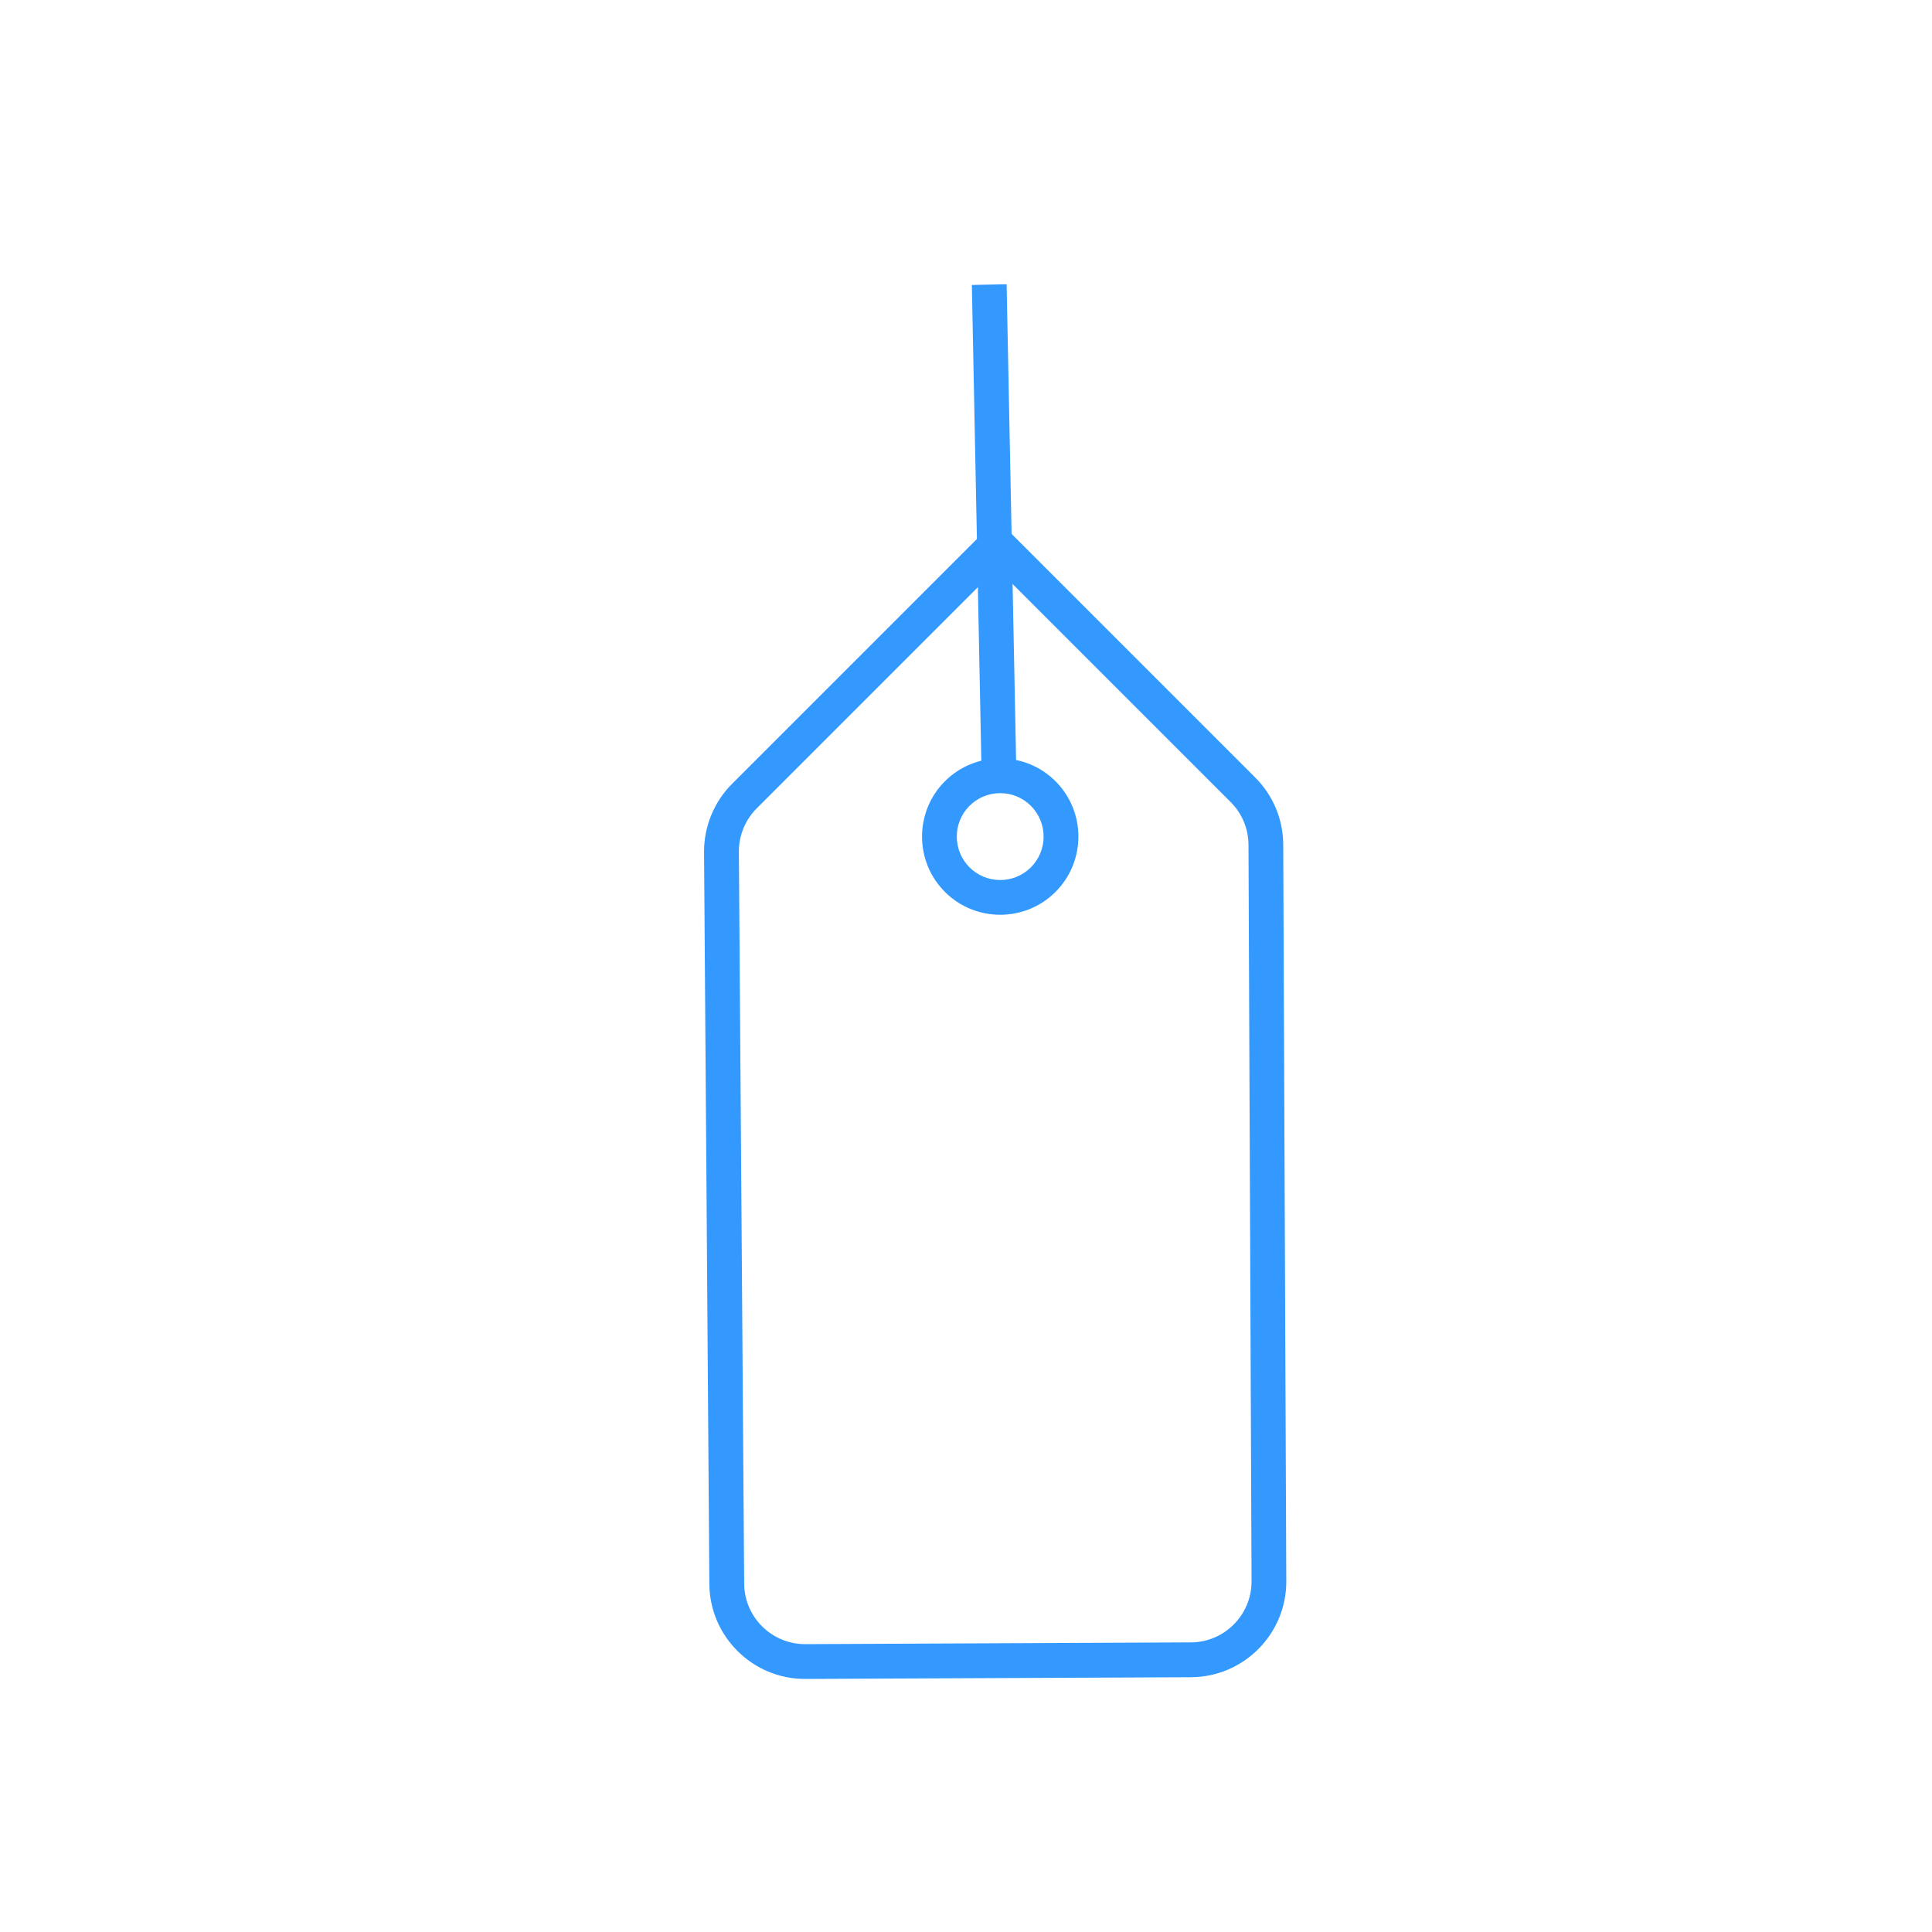
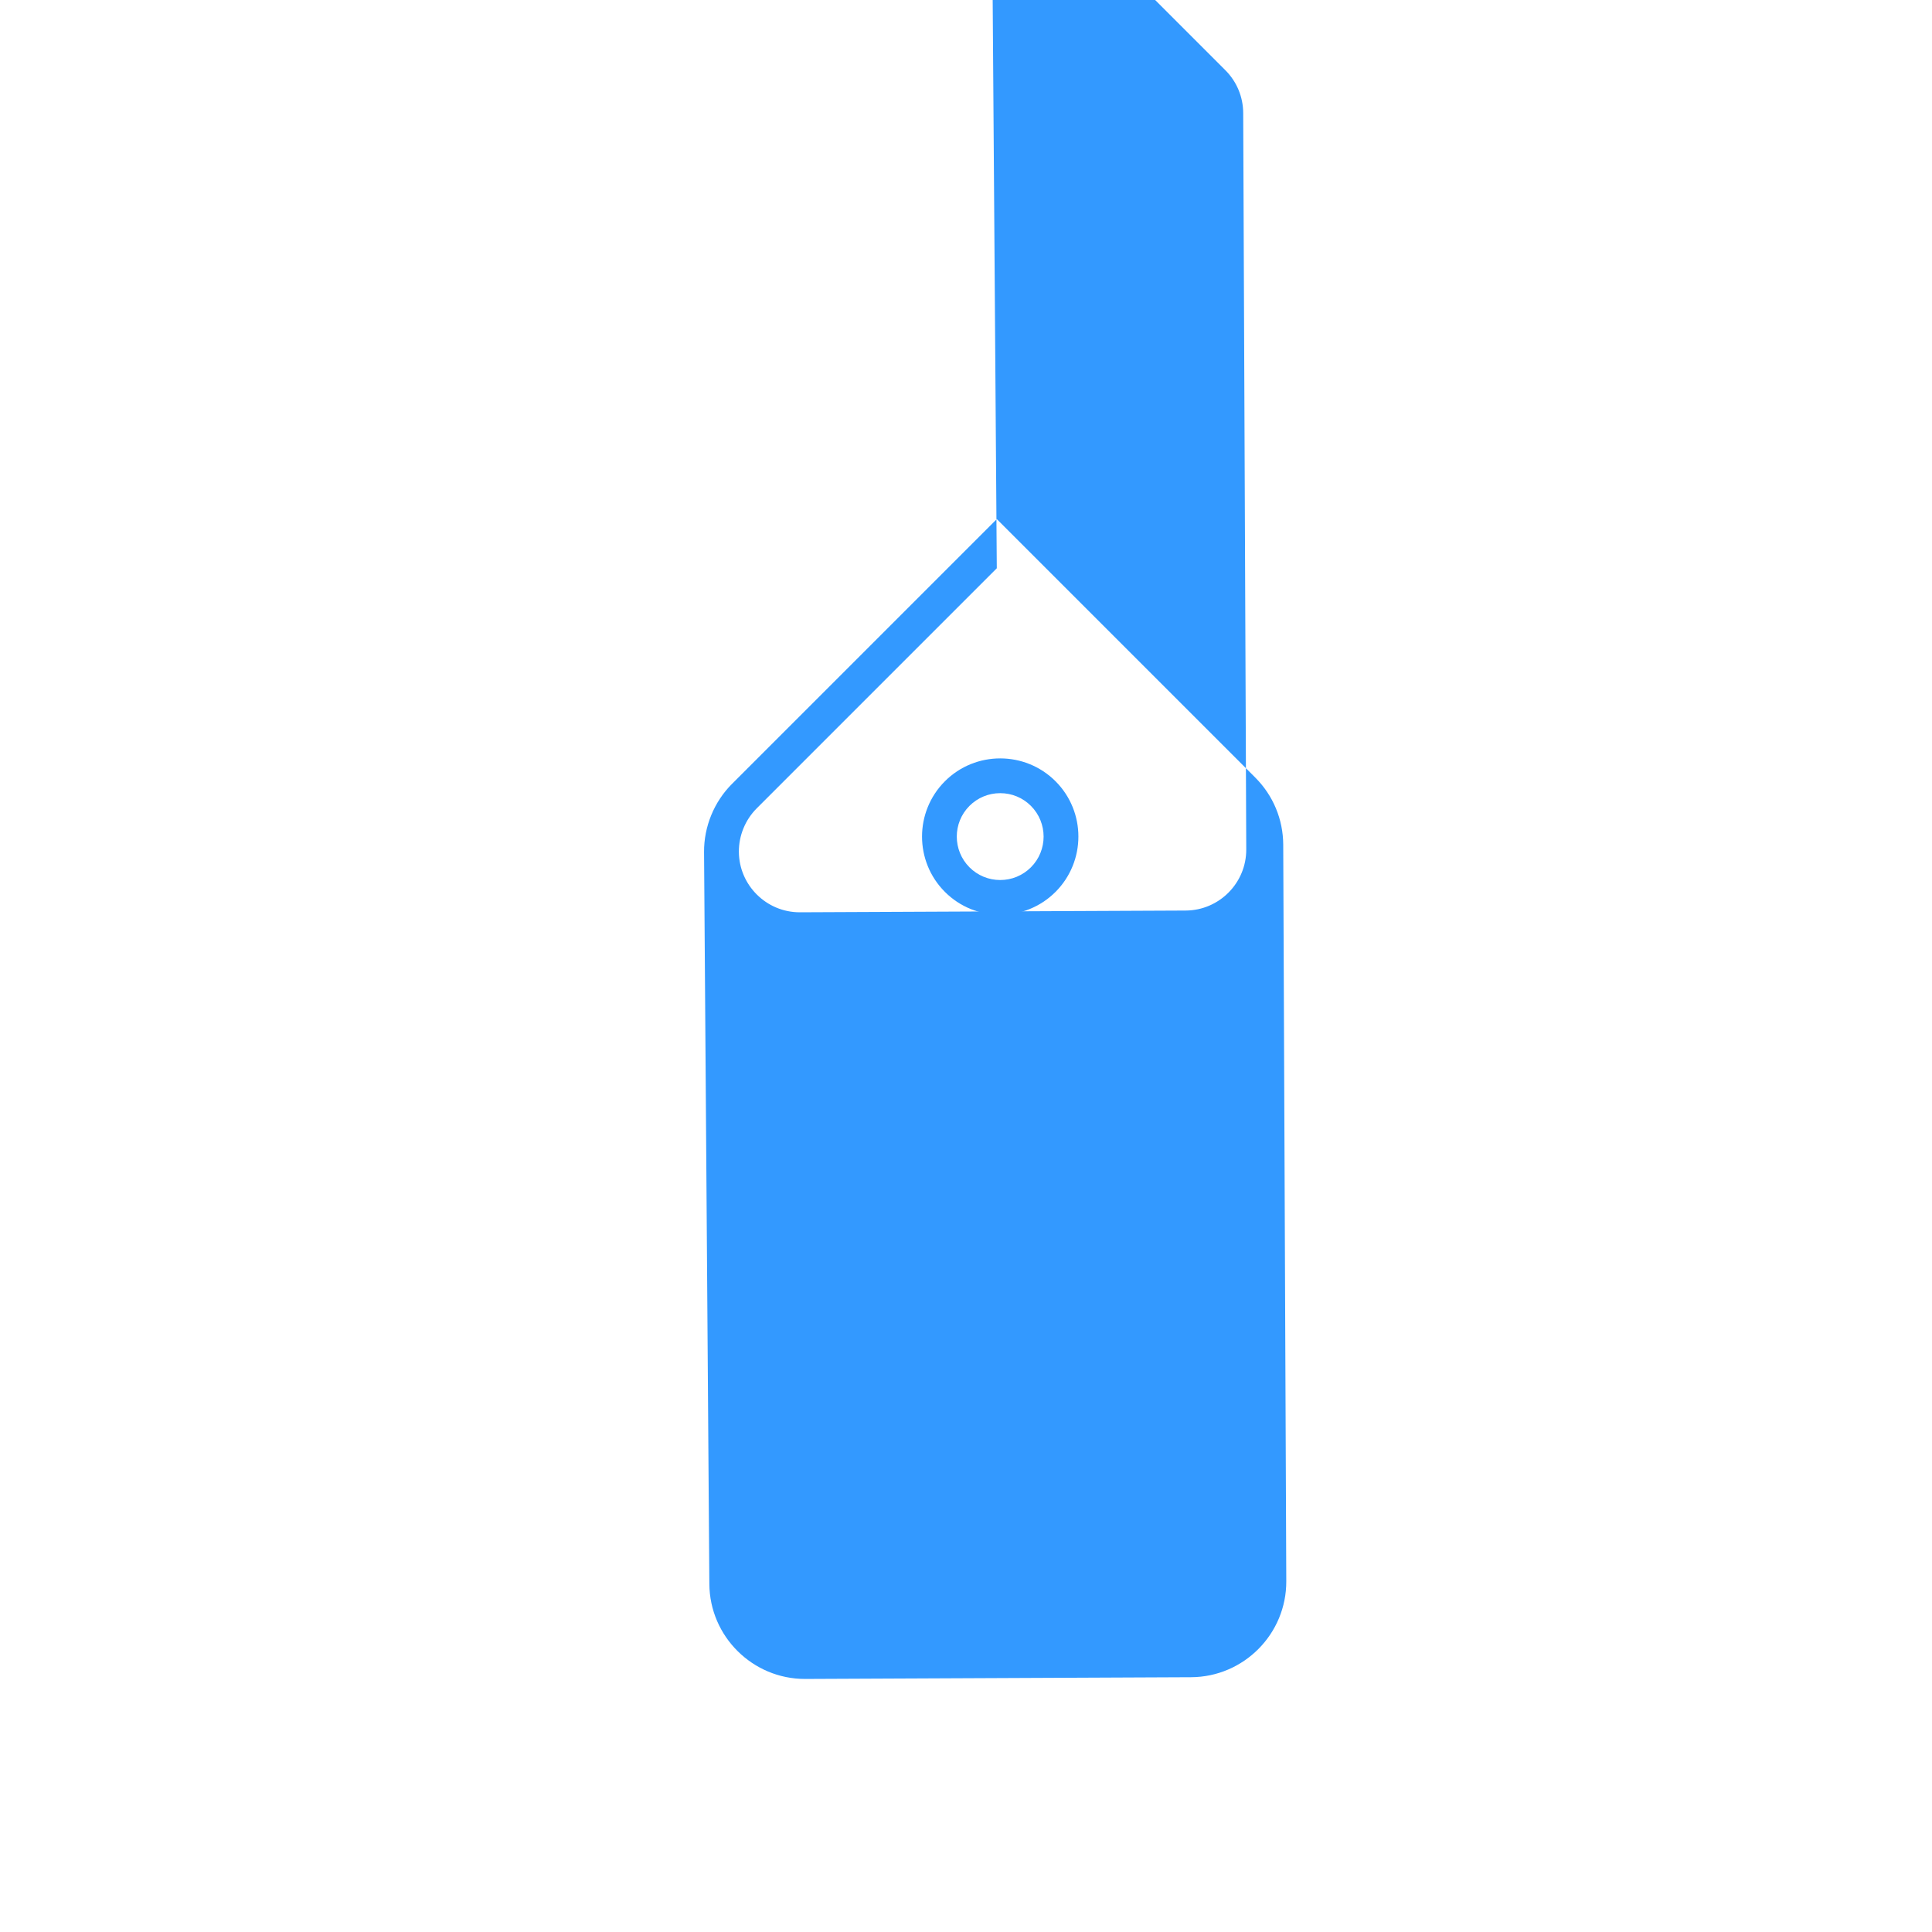
<svg xmlns="http://www.w3.org/2000/svg" id="Layer_1" viewBox="0 0 500 500">
  <defs>
    <style>.cls-1{fill:#39f;}</style>
  </defs>
  <g id="Group_1614">
-     <path class="cls-1" d="M208.33,434.51c-13.56,0-24.66-11-24.75-24.58l-1.37-189.4c-.05-6.58,2.59-13.03,7.25-17.68l68.51-68.51,66.88,66.88c4.65,4.65,7.22,10.83,7.25,17.4l.79,190.58c.06,13.65-11,24.8-24.64,24.86l-99.8,.45h-.11Zm49.64-287.44l-62.14,62.14c-2.96,2.96-4.64,7.06-4.61,11.25l1.37,189.4c.06,8.64,7.12,15.64,15.75,15.64h.07l99.8-.45c8.69-.04,15.72-7.14,15.69-15.82l-.79-190.58c-.02-4.18-1.66-8.12-4.62-11.08l-60.52-60.52Z" />
-     <rect class="cls-1" x="252.75" y="73.64" width="9" height="123.76" transform="translate(-2.65 5.15) rotate(-1.14)" />
+     <path class="cls-1" d="M208.33,434.51c-13.56,0-24.66-11-24.75-24.58l-1.37-189.4c-.05-6.58,2.59-13.03,7.25-17.68l68.51-68.51,66.88,66.88c4.65,4.65,7.22,10.83,7.25,17.4l.79,190.58c.06,13.65-11,24.8-24.64,24.86l-99.8,.45h-.11Zm49.64-287.44l-62.14,62.14c-2.96,2.96-4.64,7.06-4.61,11.25c.06,8.64,7.12,15.64,15.75,15.64h.07l99.8-.45c8.69-.04,15.72-7.14,15.69-15.82l-.79-190.58c-.02-4.18-1.66-8.12-4.62-11.08l-60.52-60.52Z" />
    <g id="Ellipse_142">
      <path class="cls-1" d="M258.85,236.74c-5.18,0-10.37-1.97-14.31-5.92-7.89-7.89-7.89-20.73,0-28.63,7.89-7.89,20.73-7.89,28.63,0h0c7.89,7.89,7.89,20.73,0,28.63-3.95,3.95-9.13,5.92-14.31,5.92Zm0-31.47c-3,0-5.83,1.17-7.95,3.29-4.38,4.38-4.38,11.51,0,15.9,2.12,2.12,4.95,3.29,7.95,3.29s5.83-1.17,7.95-3.29c4.38-4.38,4.38-11.51,0-15.9-2.12-2.12-4.95-3.29-7.95-3.29Z" />
    </g>
  </g>
</svg>